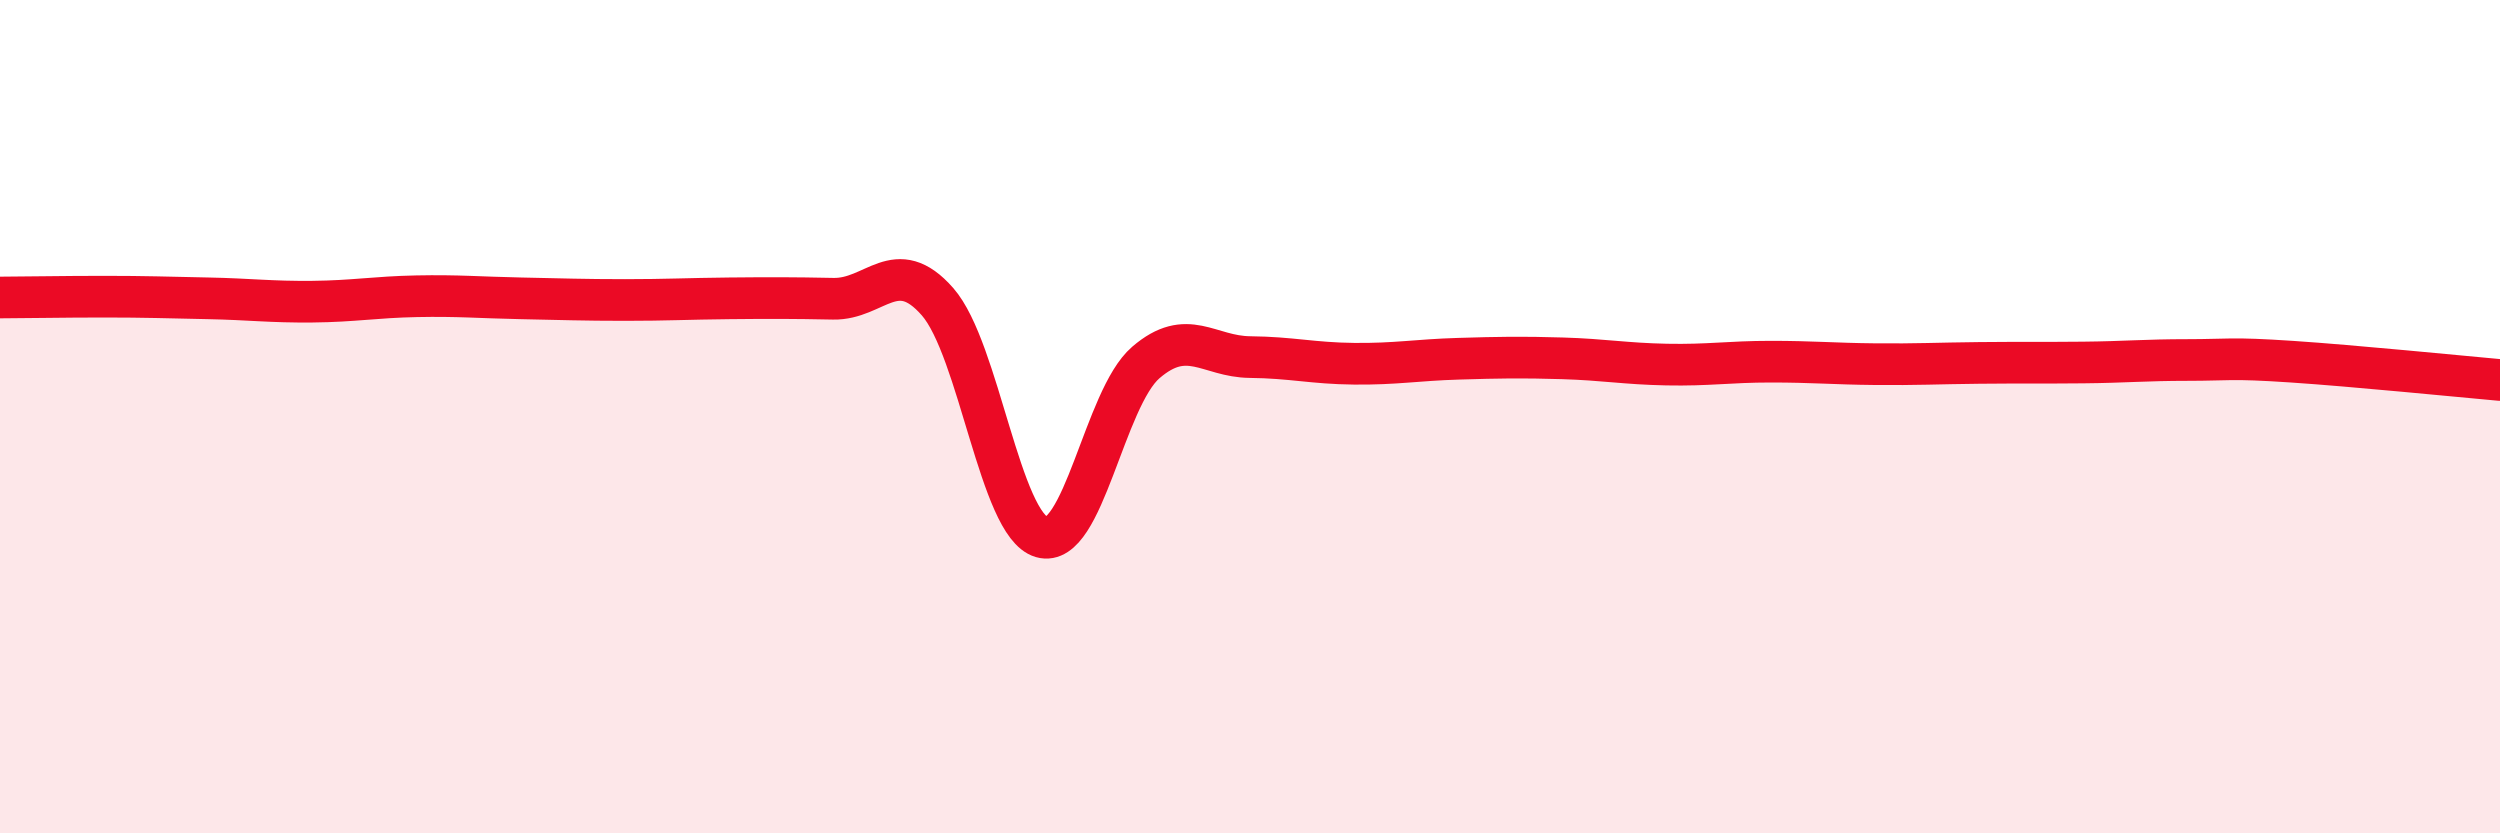
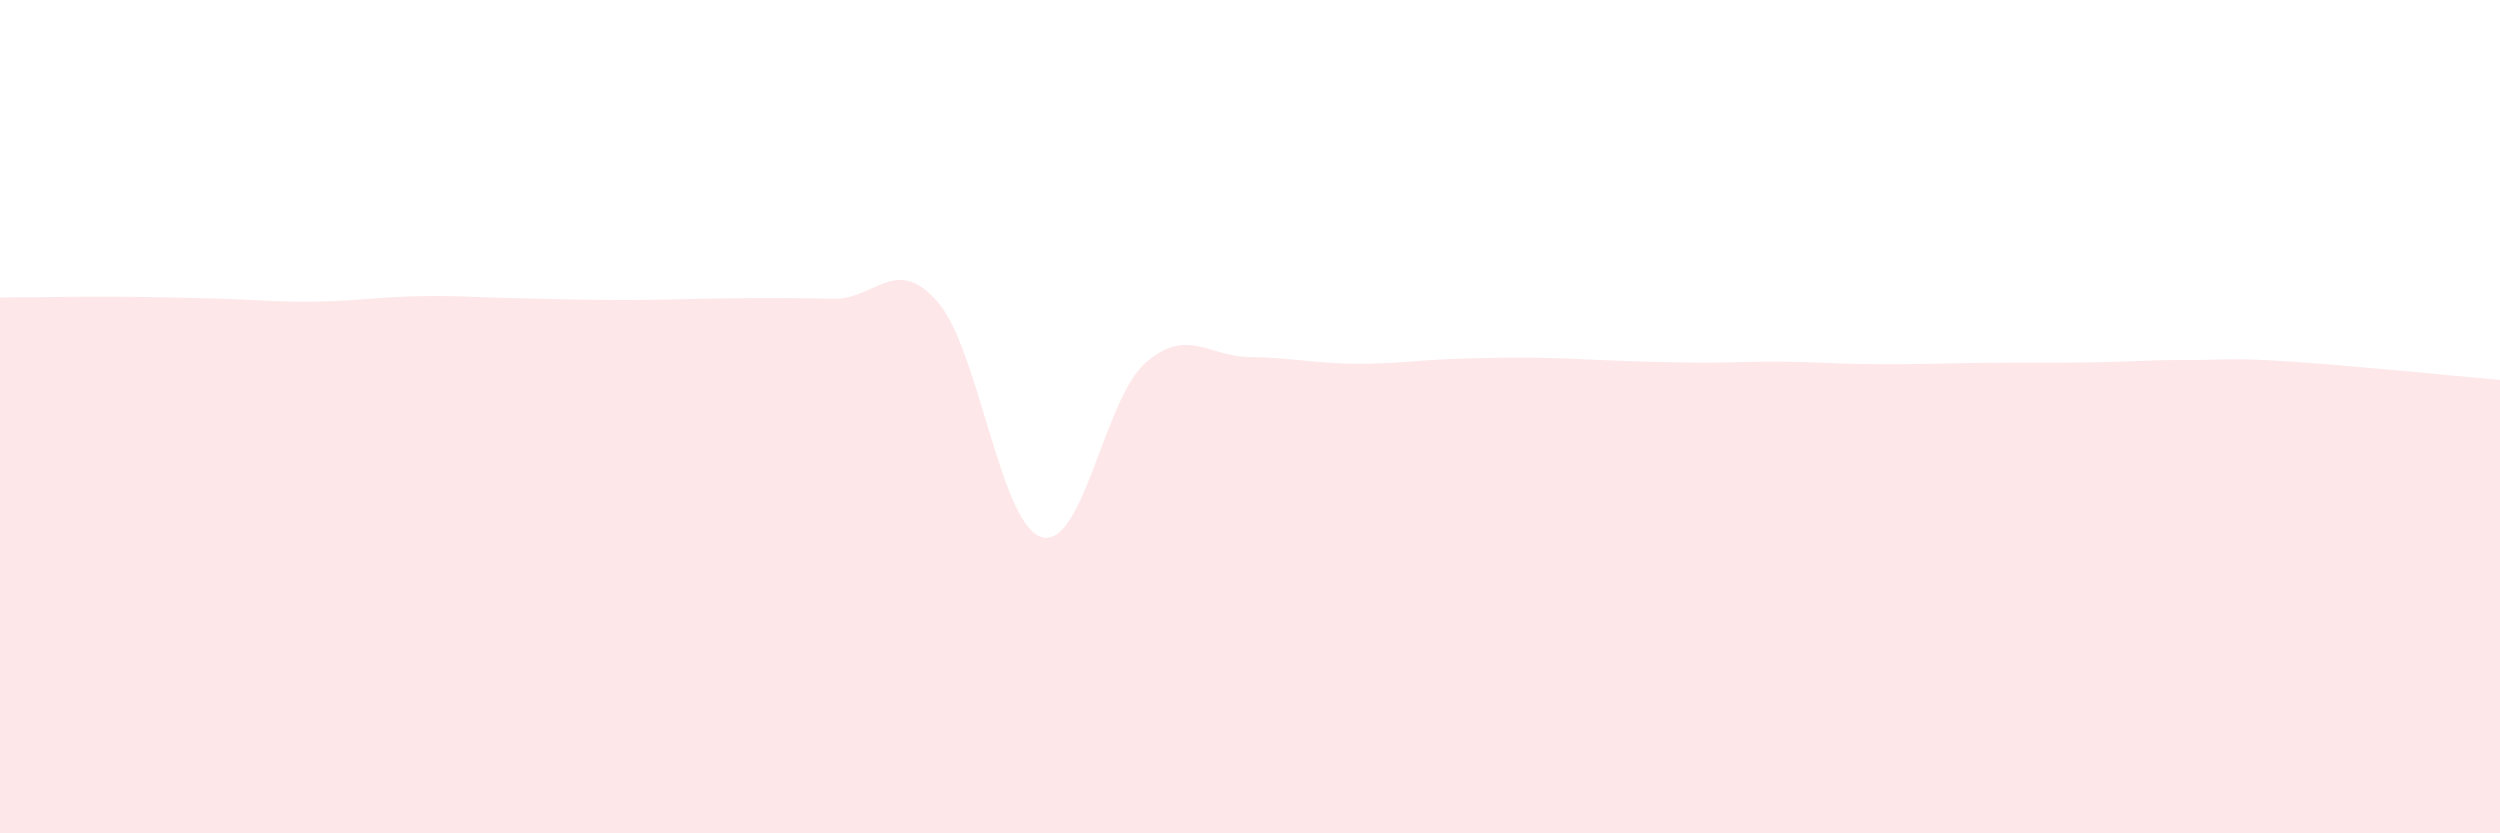
<svg xmlns="http://www.w3.org/2000/svg" width="60" height="20" viewBox="0 0 60 20">
-   <path d="M 0,7.14 C 0.5,7.14 1.5,7.12 2.5,7.12 C 3.5,7.12 4,7.14 5,7.16 C 6,7.18 6.5,7.25 7.5,7.24 C 8.5,7.23 9,7.13 10,7.11 C 11,7.09 11.5,7.14 12.5,7.16 C 13.5,7.18 14,7.2 15,7.2 C 16,7.2 16.5,7.17 17.5,7.16 C 18.5,7.15 19,7.15 20,7.17 C 21,7.19 21.5,6.1 22.5,7.24 C 23.5,8.38 24,12.6 25,12.89 C 26,13.18 26.5,9.56 27.5,8.7 C 28.5,7.84 29,8.56 30,8.57 C 31,8.58 31.5,8.72 32.5,8.73 C 33.5,8.74 34,8.64 35,8.61 C 36,8.58 36.5,8.57 37.5,8.6 C 38.5,8.63 39,8.73 40,8.75 C 41,8.77 41.5,8.68 42.5,8.68 C 43.5,8.68 44,8.73 45,8.74 C 46,8.75 46.5,8.72 47.5,8.71 C 48.5,8.7 49,8.71 50,8.7 C 51,8.69 51.5,8.64 52.5,8.64 C 53.5,8.64 53.5,8.58 55,8.68 C 56.5,8.78 59,9.03 60,9.12L60 20L0 20Z" fill="#EB0A25" opacity="0.1" stroke-linecap="round" stroke-linejoin="round" />
-   <path d="M 0,7.14 C 0.5,7.14 1.5,7.12 2.5,7.12 C 3.5,7.12 4,7.14 5,7.16 C 6,7.18 6.5,7.25 7.5,7.24 C 8.5,7.23 9,7.13 10,7.11 C 11,7.09 11.5,7.14 12.5,7.16 C 13.5,7.18 14,7.2 15,7.2 C 16,7.2 16.5,7.17 17.5,7.16 C 18.5,7.15 19,7.15 20,7.17 C 21,7.19 21.5,6.1 22.5,7.24 C 23.5,8.38 24,12.6 25,12.89 C 26,13.18 26.5,9.56 27.5,8.7 C 28.5,7.84 29,8.56 30,8.57 C 31,8.58 31.5,8.72 32.5,8.73 C 33.5,8.74 34,8.64 35,8.61 C 36,8.58 36.5,8.57 37.5,8.6 C 38.5,8.63 39,8.73 40,8.75 C 41,8.77 41.5,8.68 42.5,8.68 C 43.5,8.68 44,8.73 45,8.74 C 46,8.75 46.5,8.72 47.5,8.71 C 48.5,8.7 49,8.71 50,8.7 C 51,8.69 51.5,8.64 52.5,8.64 C 53.5,8.64 53.5,8.58 55,8.68 C 56.5,8.78 59,9.03 60,9.12" stroke="#EB0A25" stroke-width="1" fill="none" stroke-linecap="round" stroke-linejoin="round" />
+   <path d="M 0,7.14 C 0.5,7.14 1.5,7.12 2.5,7.12 C 3.5,7.12 4,7.14 5,7.16 C 6,7.18 6.5,7.25 7.5,7.24 C 8.5,7.23 9,7.13 10,7.11 C 11,7.09 11.5,7.14 12.5,7.16 C 13.5,7.18 14,7.2 15,7.2 C 16,7.2 16.5,7.17 17.5,7.16 C 18.5,7.15 19,7.15 20,7.17 C 21,7.19 21.5,6.1 22.5,7.24 C 23.5,8.38 24,12.6 25,12.89 C 26,13.18 26.5,9.56 27.5,8.7 C 28.5,7.84 29,8.56 30,8.57 C 31,8.58 31.5,8.72 32.5,8.73 C 33.5,8.74 34,8.64 35,8.61 C 36,8.58 36.5,8.57 37.5,8.6 C 41,8.77 41.5,8.68 42.5,8.68 C 43.5,8.68 44,8.73 45,8.74 C 46,8.75 46.5,8.72 47.5,8.71 C 48.5,8.7 49,8.71 50,8.7 C 51,8.69 51.5,8.64 52.5,8.64 C 53.5,8.64 53.5,8.58 55,8.68 C 56.5,8.78 59,9.03 60,9.12L60 20L0 20Z" fill="#EB0A25" opacity="0.1" stroke-linecap="round" stroke-linejoin="round" />
</svg>